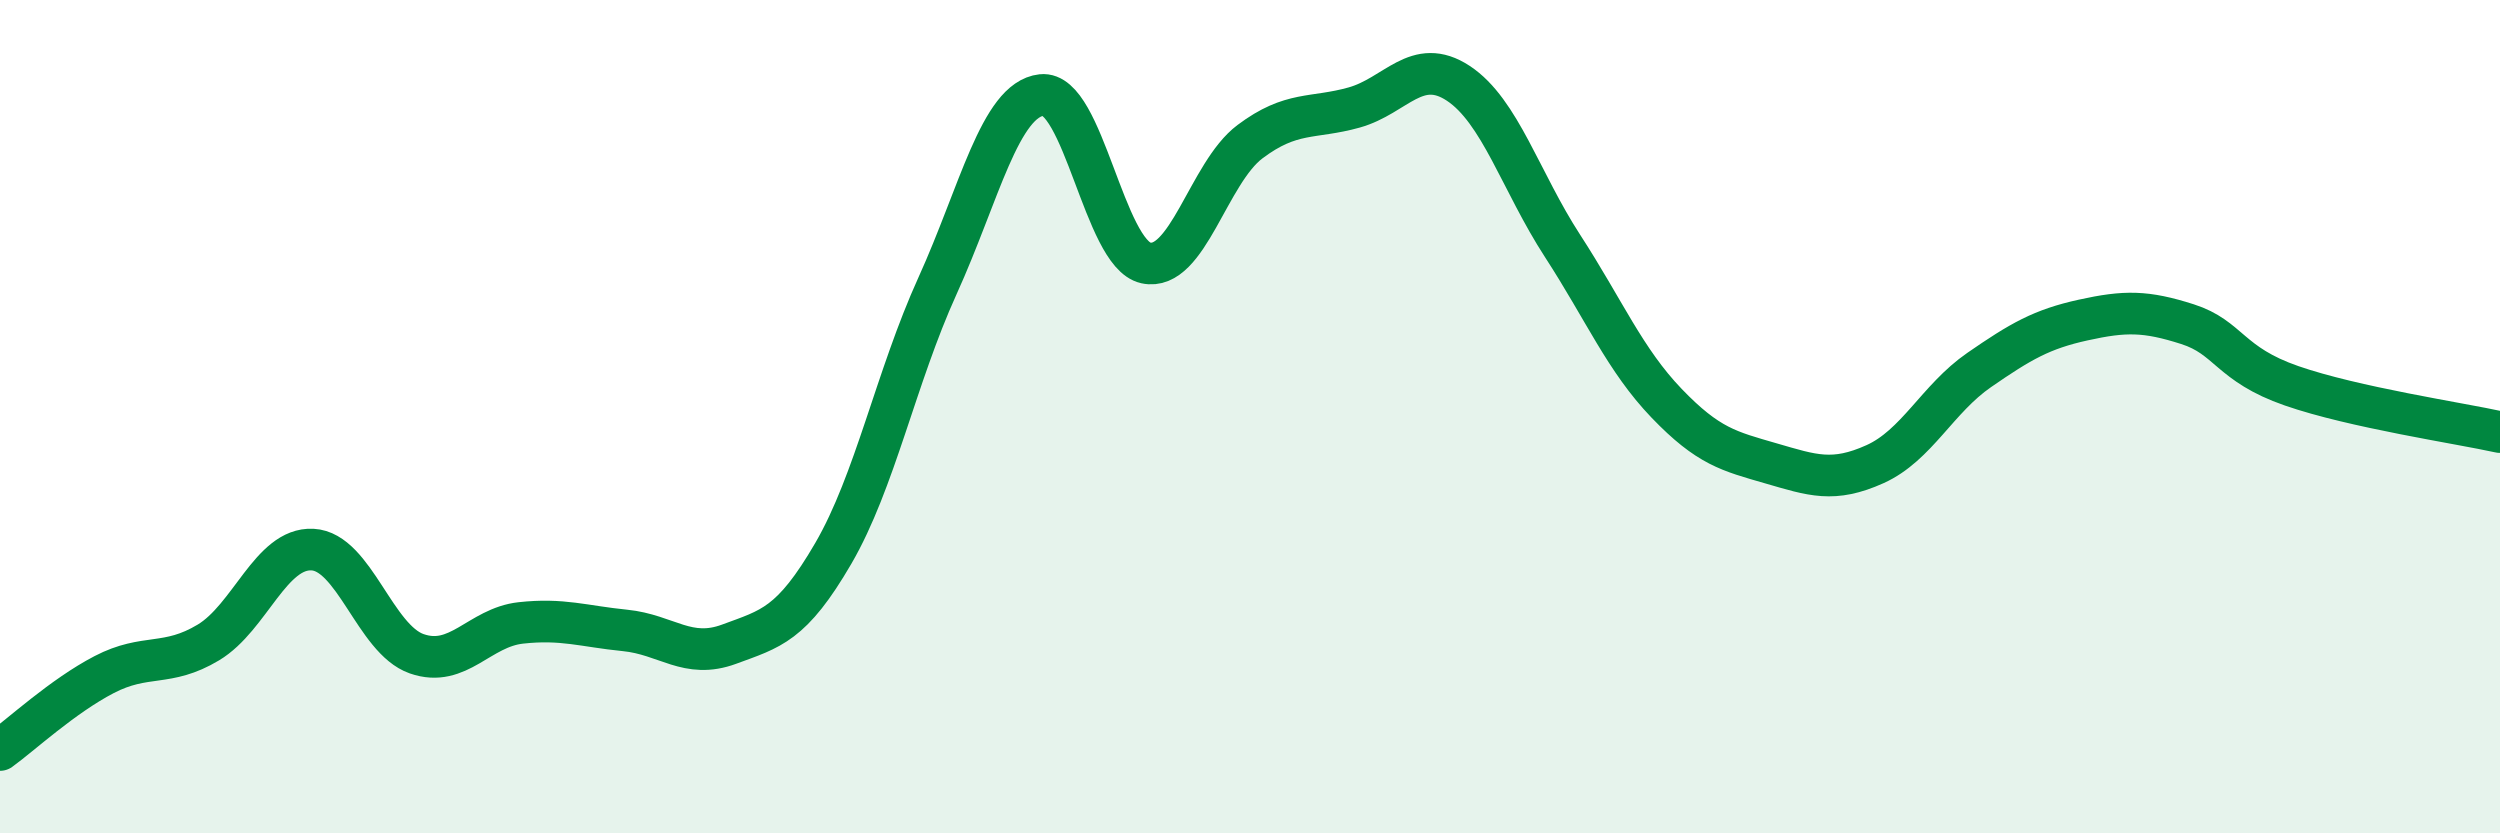
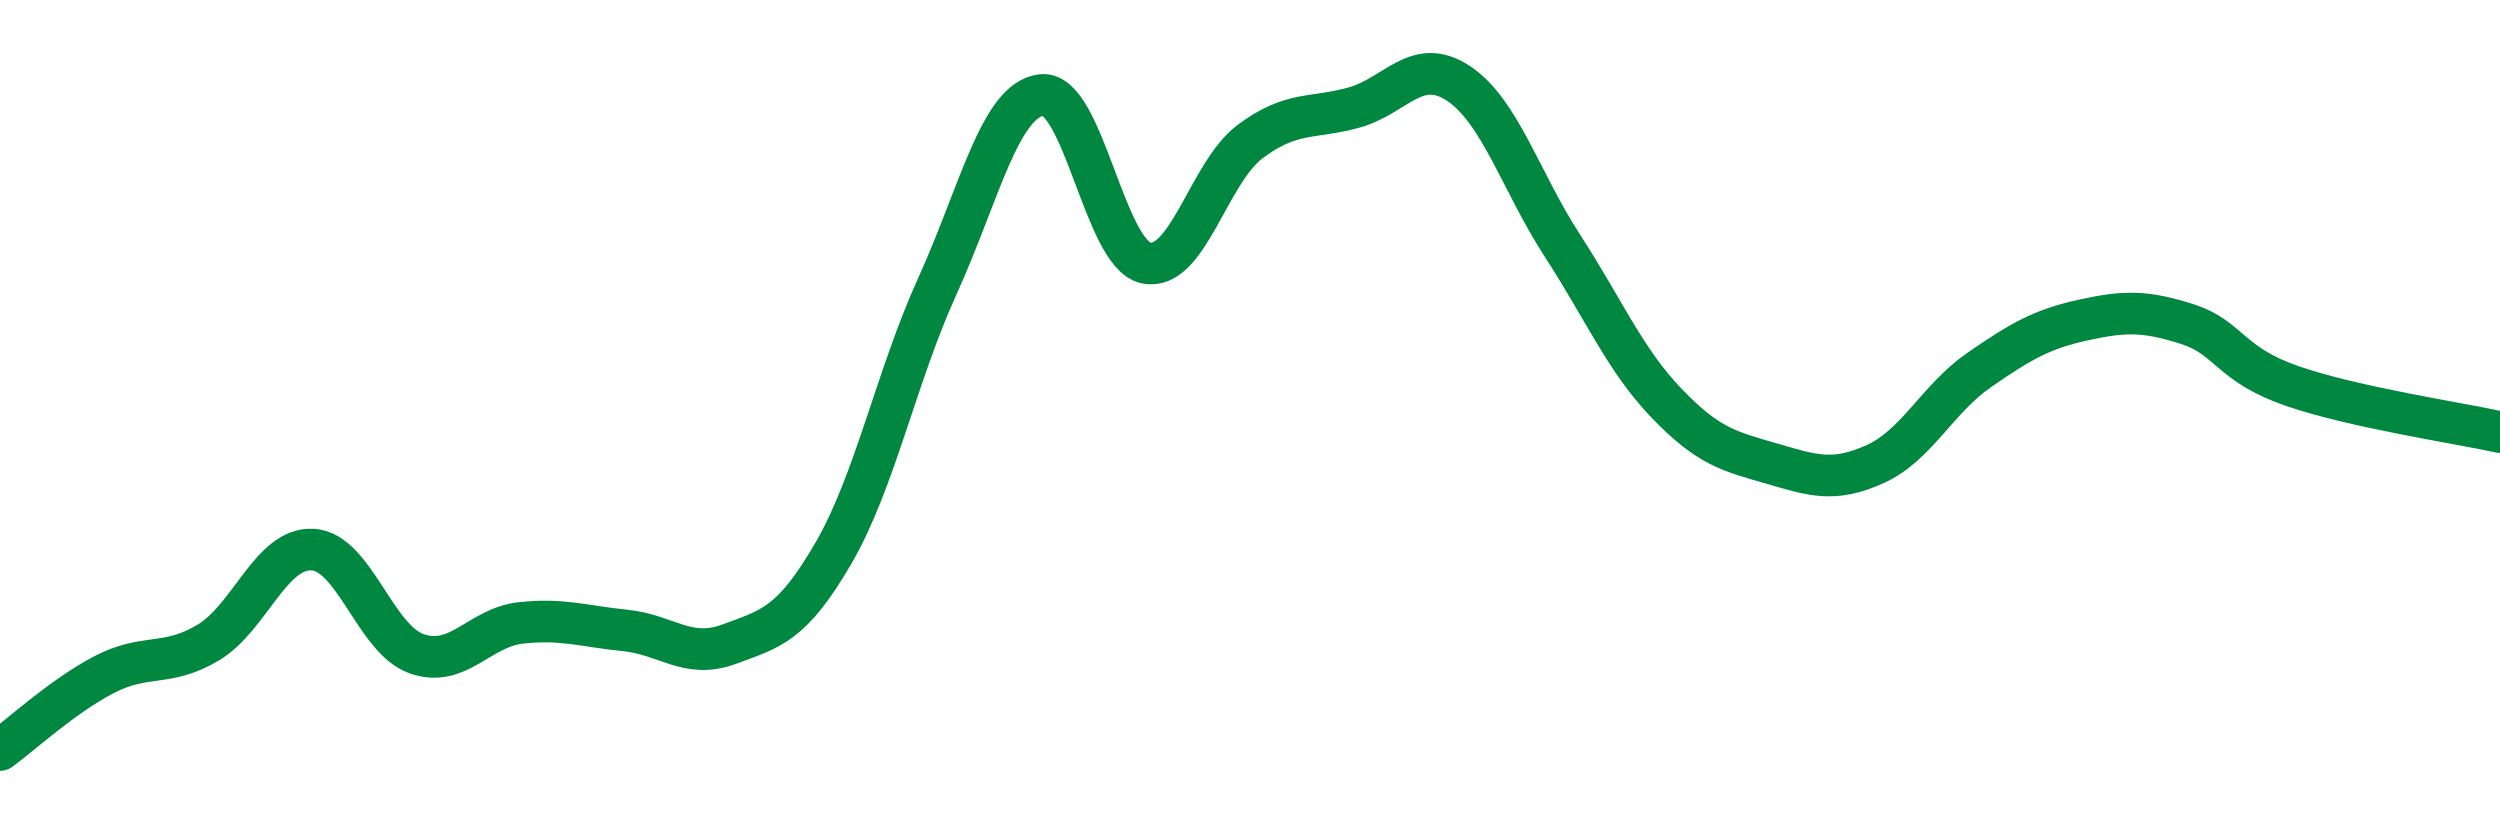
<svg xmlns="http://www.w3.org/2000/svg" width="60" height="20" viewBox="0 0 60 20">
-   <path d="M 0,18 C 0.5,17.64 1.5,16.71 2.5,16.19 C 3.5,15.67 4,16.02 5,15.42 C 6,14.82 6.5,13.14 7.5,13.19 C 8.5,13.24 9,15.34 10,15.69 C 11,16.04 11.5,15.06 12.5,14.95 C 13.5,14.84 14,15.03 15,15.13 C 16,15.23 16.5,15.83 17.5,15.46 C 18.5,15.09 19,15 20,13.28 C 21,11.56 21.5,9.06 22.5,6.86 C 23.5,4.66 24,2.39 25,2.28 C 26,2.17 26.5,6.09 27.5,6.31 C 28.5,6.53 29,4.15 30,3.4 C 31,2.65 31.5,2.86 32.5,2.58 C 33.5,2.3 34,1.34 35,2 C 36,2.66 36.5,4.36 37.5,5.9 C 38.5,7.44 39,8.64 40,9.68 C 41,10.72 41.5,10.83 42.5,11.12 C 43.5,11.41 44,11.59 45,11.14 C 46,10.69 46.5,9.57 47.5,8.88 C 48.5,8.19 49,7.9 50,7.68 C 51,7.46 51.5,7.46 52.5,7.78 C 53.5,8.1 53.5,8.74 55,9.26 C 56.5,9.78 59,10.15 60,10.37L60 20L0 20Z" fill="#008740" opacity="0.1" stroke-linecap="round" stroke-linejoin="round" />
  <path d="M 0,18 C 0.5,17.64 1.5,16.71 2.5,16.19 C 3.5,15.67 4,16.02 5,15.42 C 6,14.82 6.5,13.14 7.5,13.19 C 8.5,13.24 9,15.34 10,15.69 C 11,16.04 11.5,15.06 12.5,14.95 C 13.5,14.84 14,15.03 15,15.13 C 16,15.23 16.5,15.83 17.5,15.46 C 18.5,15.09 19,15 20,13.28 C 21,11.56 21.5,9.06 22.5,6.86 C 23.5,4.66 24,2.39 25,2.28 C 26,2.17 26.5,6.09 27.5,6.31 C 28.5,6.53 29,4.15 30,3.4 C 31,2.65 31.5,2.86 32.5,2.58 C 33.5,2.3 34,1.34 35,2 C 36,2.66 36.5,4.36 37.5,5.9 C 38.5,7.44 39,8.64 40,9.68 C 41,10.72 41.5,10.83 42.5,11.12 C 43.5,11.41 44,11.59 45,11.14 C 46,10.69 46.5,9.57 47.5,8.88 C 48.5,8.19 49,7.9 50,7.68 C 51,7.46 51.5,7.46 52.5,7.78 C 53.5,8.1 53.5,8.74 55,9.26 C 56.5,9.78 59,10.15 60,10.37" stroke="#008740" stroke-width="1" fill="none" stroke-linecap="round" stroke-linejoin="round" />
</svg>